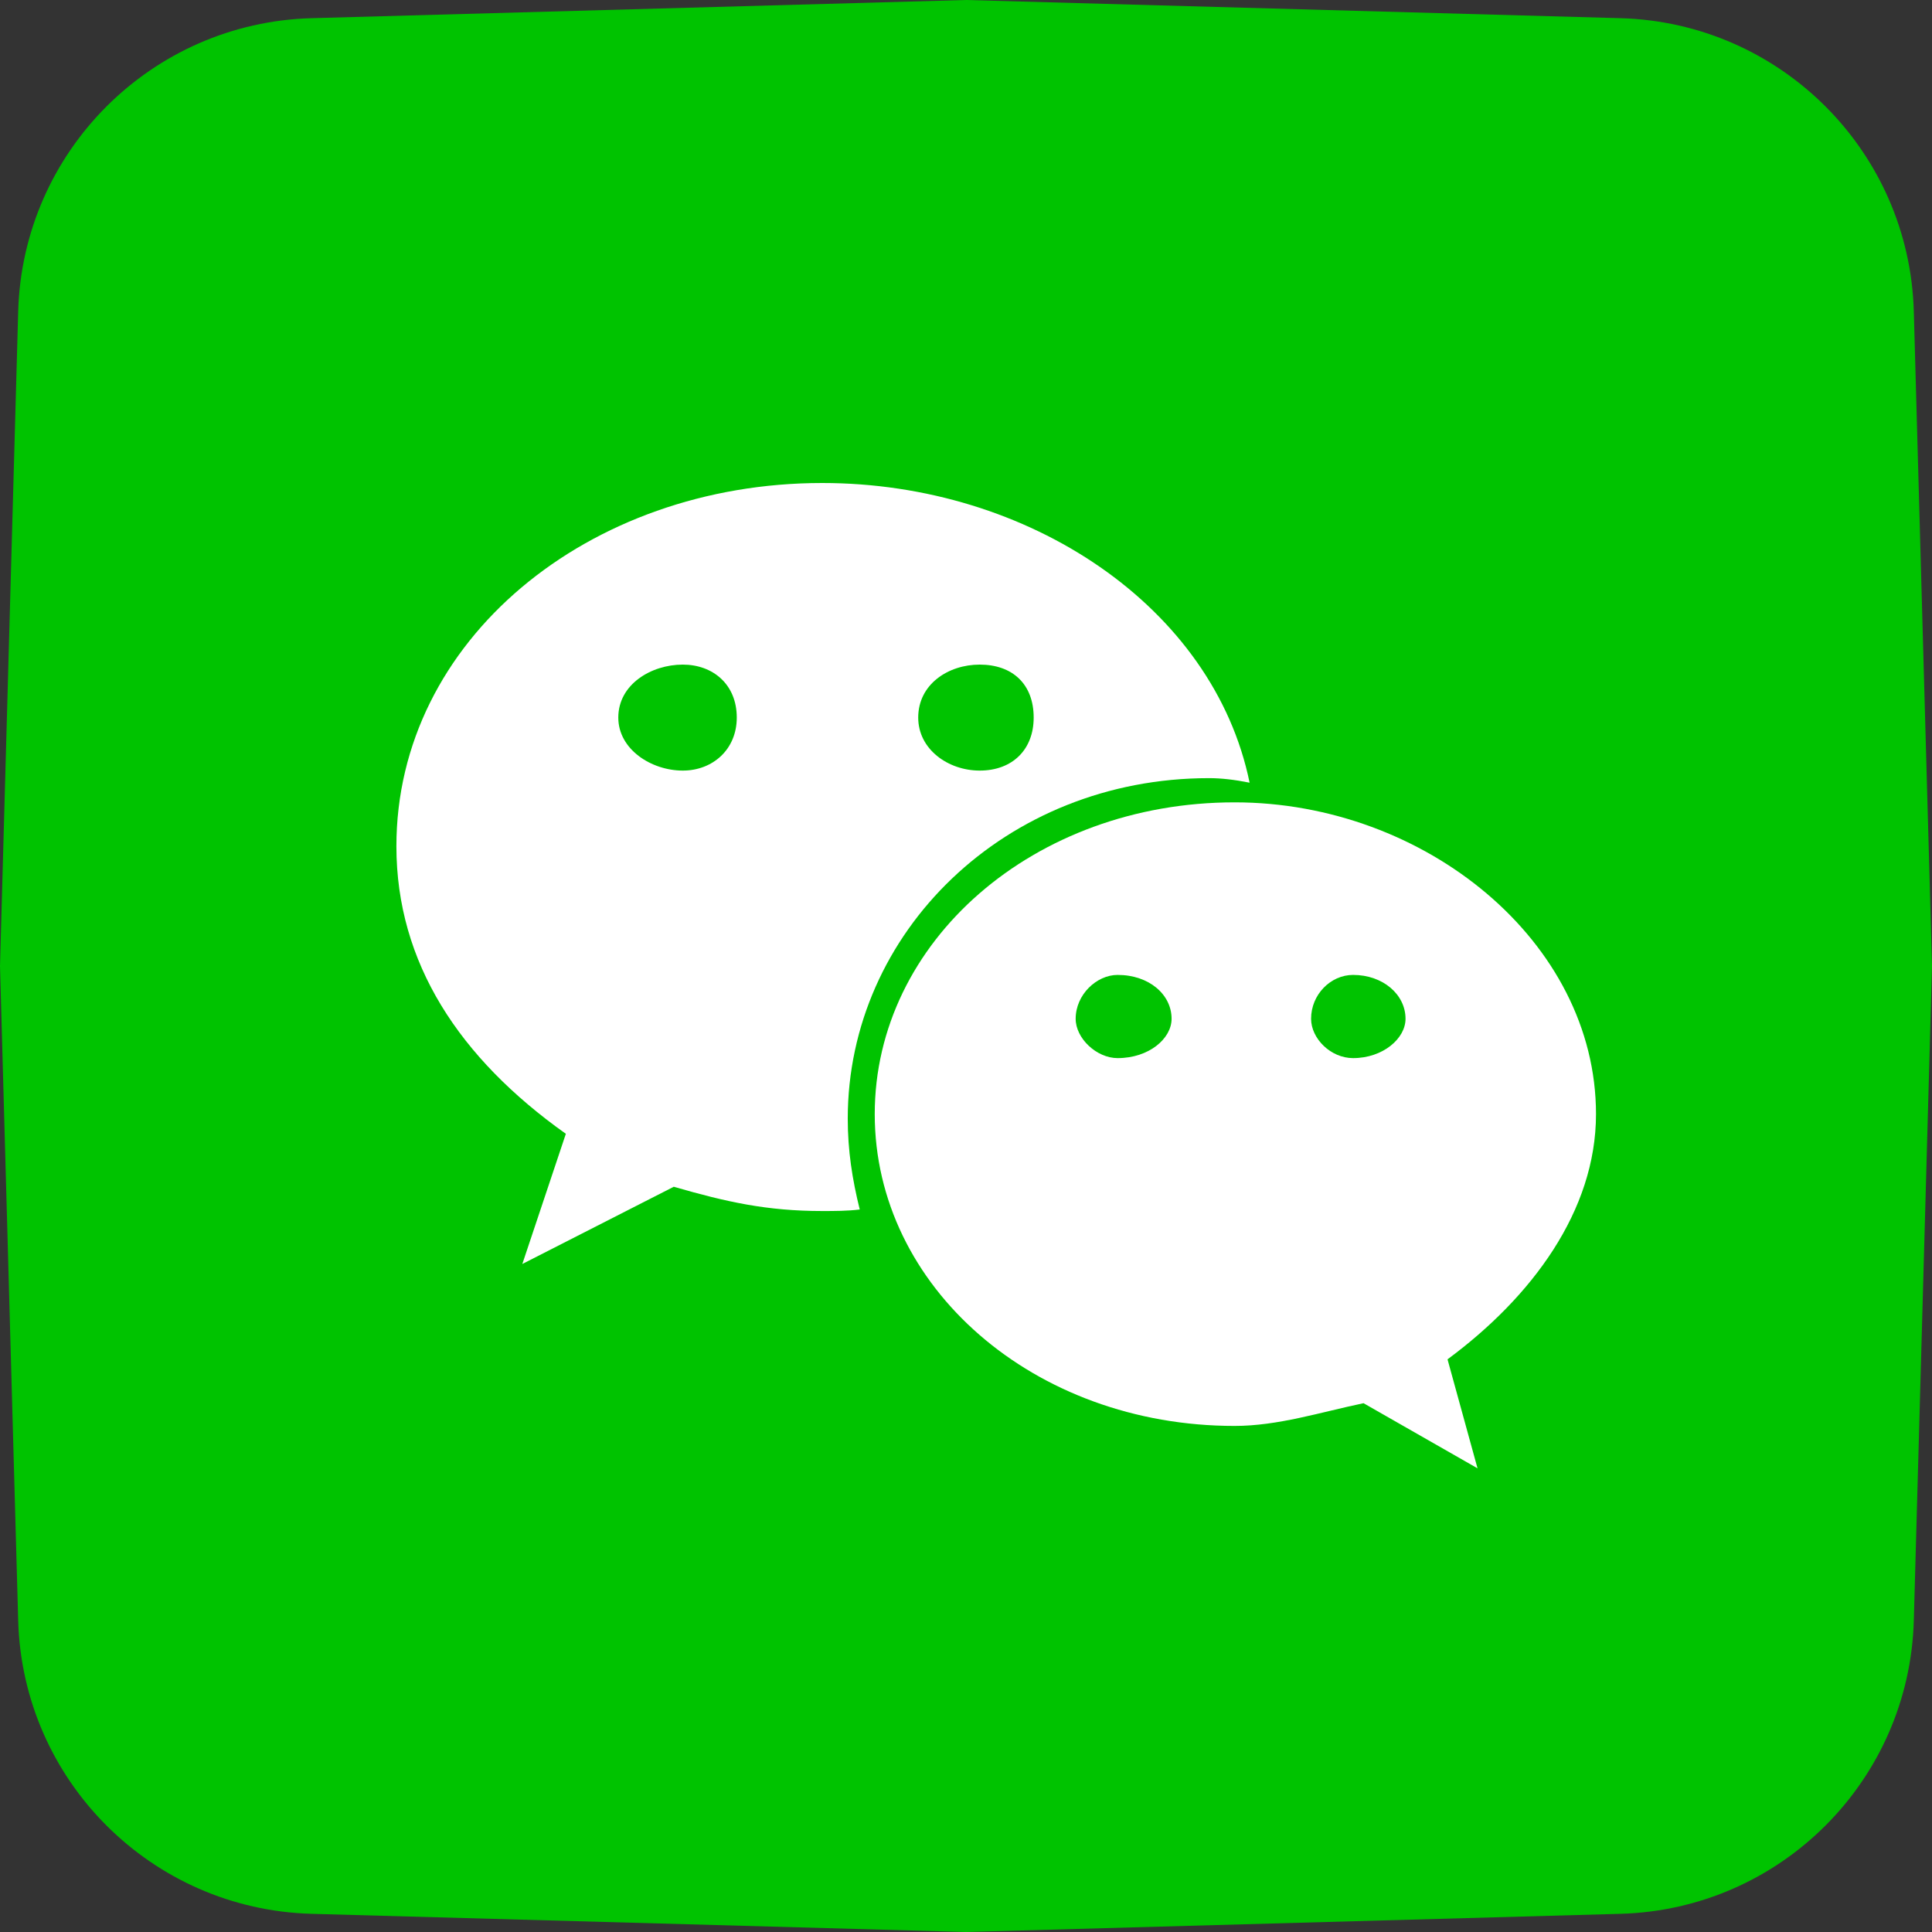
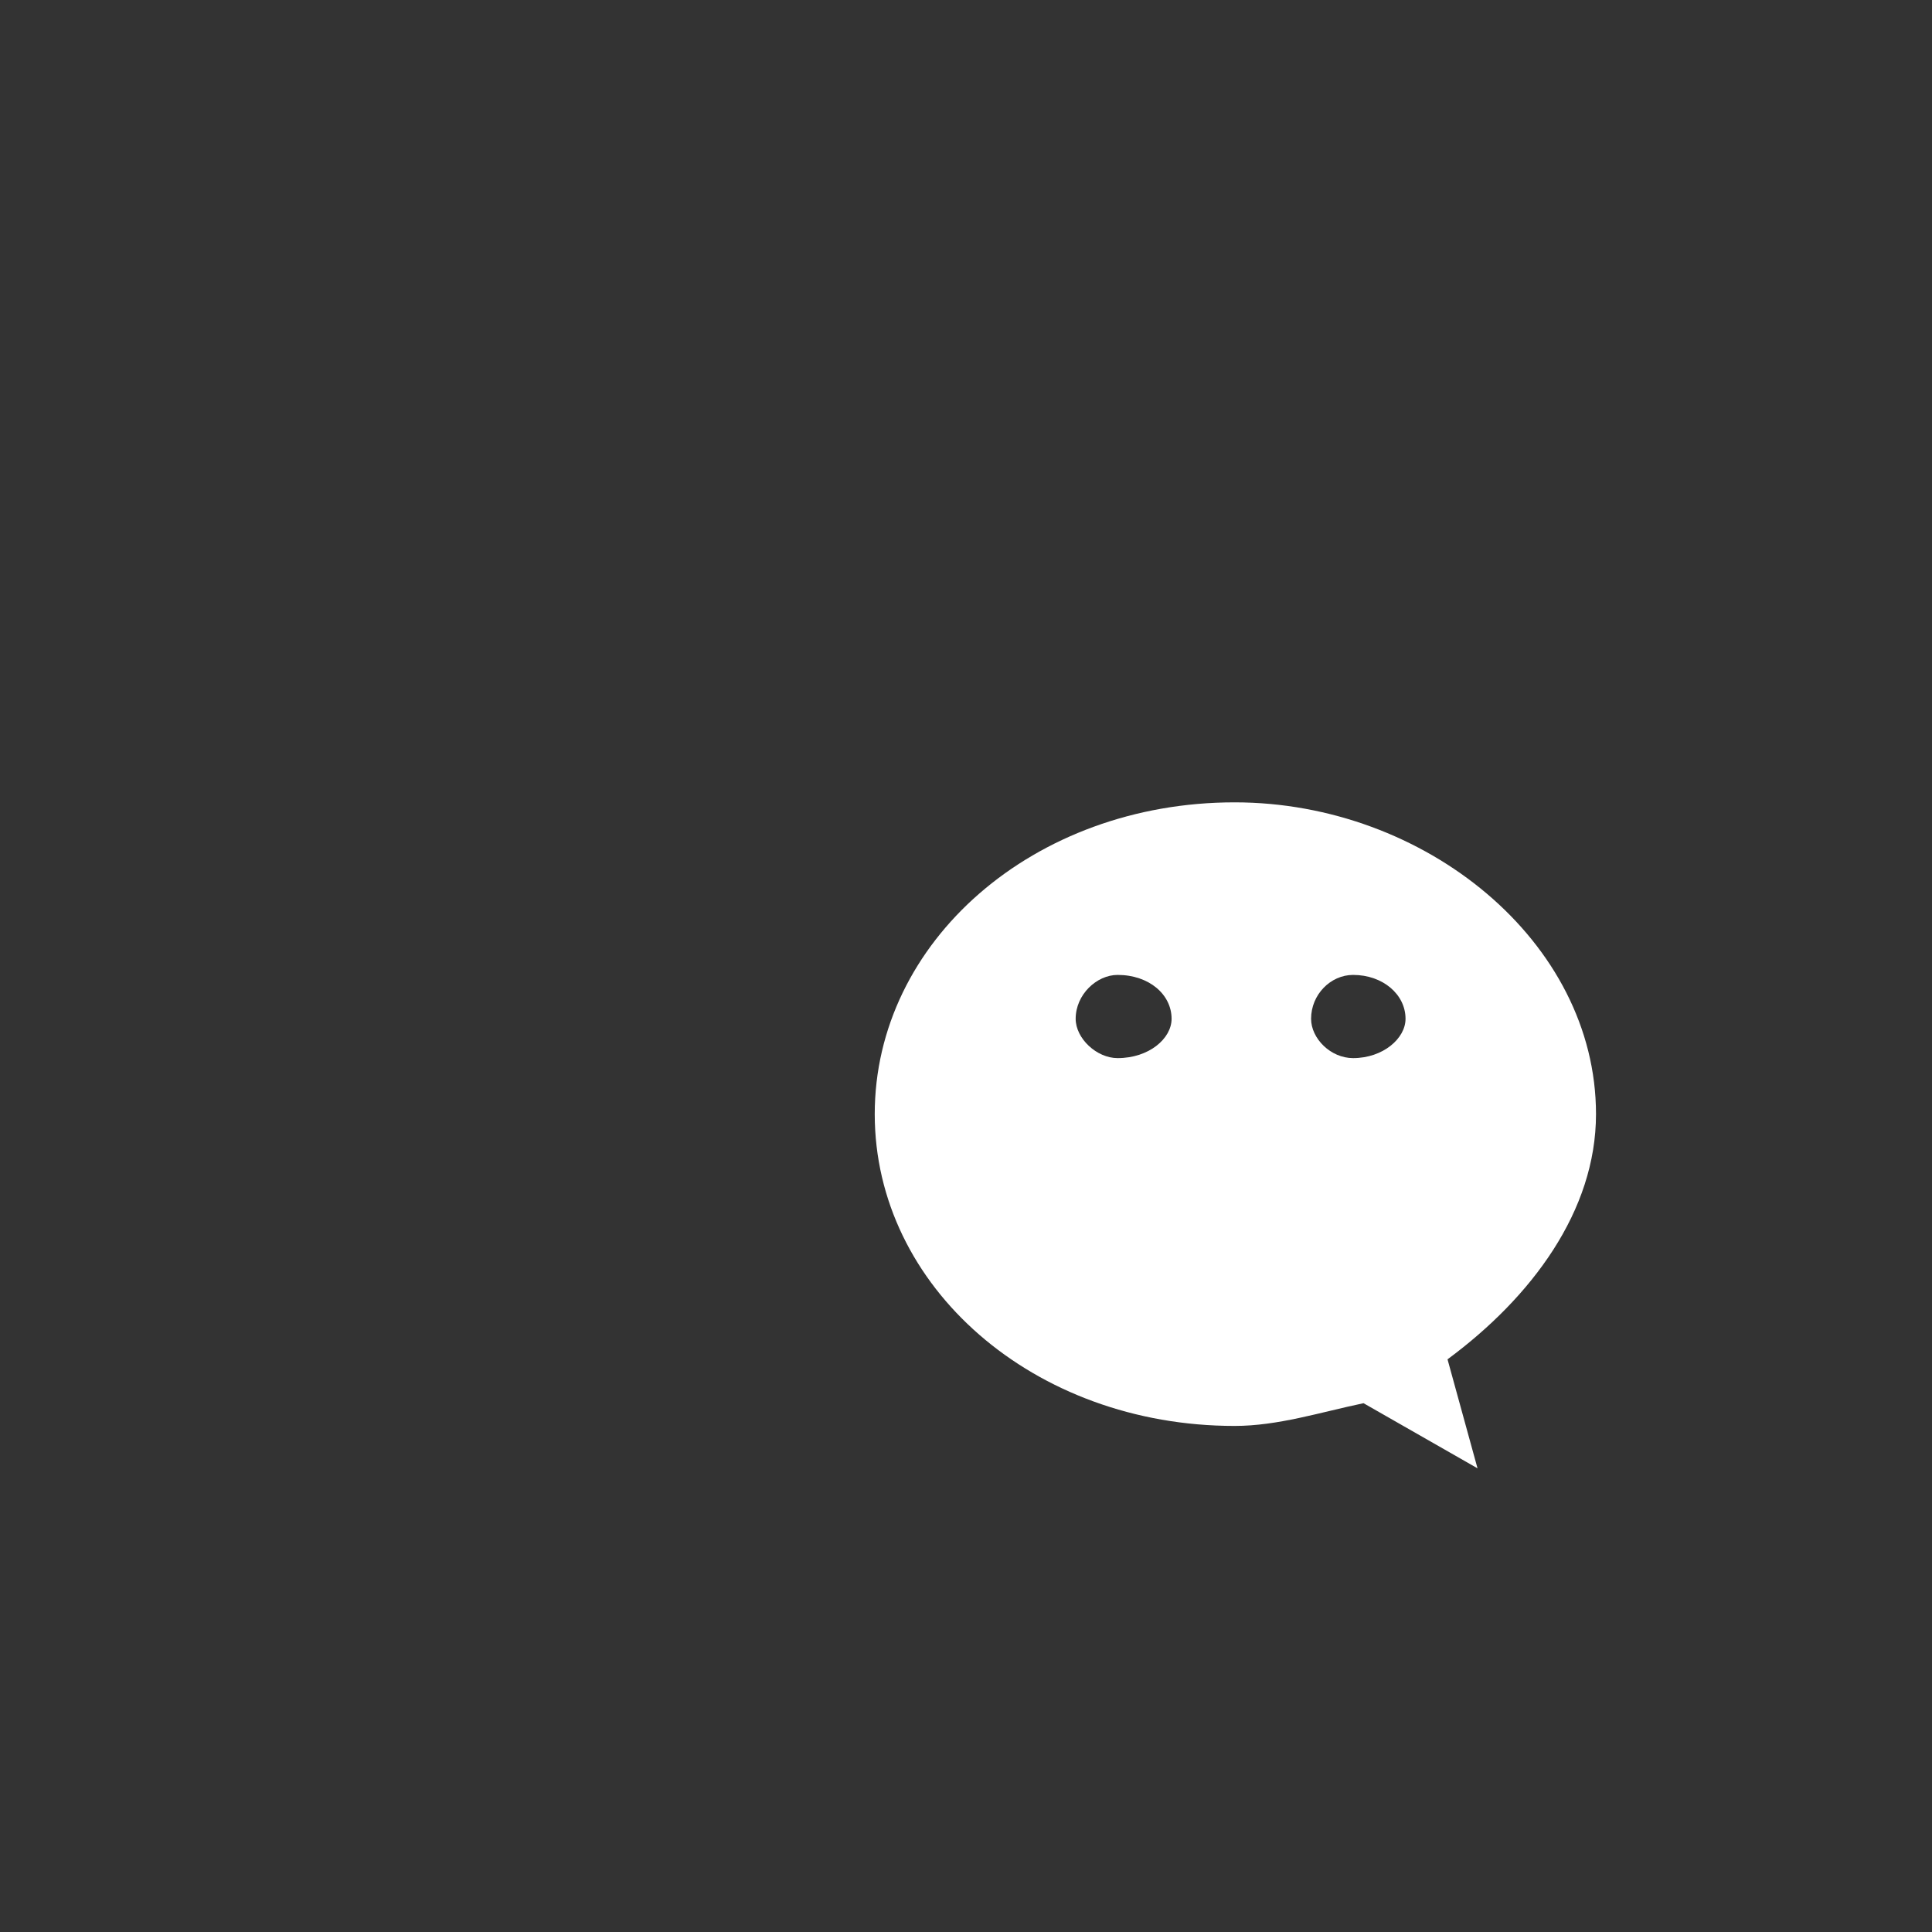
<svg xmlns="http://www.w3.org/2000/svg" fill="none" version="1.1" width="34" height="34" viewBox="0 0 34 34">
  <rect x="0" y="0" width="34" height="34" fill="#333333" stroke="none" />
  <g>
    <g>
-       <path d="M0,17L0.32,28.517C0.398,31.335,2.665,33.602,5.483,33.68L17,34L28.517,33.68C31.335,33.602,33.602,31.335,33.68,28.517L34,17L33.68,5.483C33.602,2.665,31.335,0.398,28.517,0.32L17,0L5.483,0.32C2.665,0.398,0.398,2.665,0.32,5.483L0,17Z" fill="#00C300" fill-opacity="1" />
-     </g>
+       </g>
    <g>
      <g>
        <path d="M28.087,19.607C28.087,16.571,25.078,14.12,21.727,14.12C18.191,14.12,15.394,16.571,15.394,19.607C15.394,22.644,18.191,25.094,21.727,25.094C22.492,25.094,23.231,24.854,23.996,24.694L26.002,25.84L25.474,23.922C26.952,22.83,28.087,21.312,28.087,19.607ZM19.668,18.621C19.299,18.621,18.93,18.275,18.93,17.929C18.93,17.503,19.299,17.157,19.668,17.157C20.223,17.157,20.618,17.503,20.618,17.929C20.618,18.275,20.223,18.621,19.668,18.621ZM23.812,18.621C23.416,18.621,23.073,18.275,23.073,17.929C23.073,17.503,23.416,17.157,23.812,17.157C24.339,17.157,24.735,17.503,24.735,17.929C24.735,18.275,24.339,18.621,23.812,18.621Z" fill="#FFFFFF" fill-opacity="1" />
      </g>
      <g>
-         <path d="M21.278,13.694C21.489,13.694,21.727,13.721,21.991,13.774C21.357,10.684,18.111,8.5,14.47,8.5C10.353,8.5,6.976,11.27,6.976,14.892C6.976,16.944,8.084,18.622,9.958,19.953L9.192,22.244L11.857,20.885C12.781,21.152,13.494,21.312,14.47,21.312C14.681,21.312,14.919,21.312,15.13,21.285C14.998,20.752,14.919,20.246,14.919,19.687C14.919,16.411,17.689,13.694,21.278,13.694ZM17.241,11.696C17.821,11.696,18.191,12.042,18.191,12.628C18.191,13.188,17.821,13.561,17.241,13.561C16.687,13.561,16.159,13.188,16.159,12.628C16.159,12.042,16.687,11.696,17.241,11.696ZM12.016,13.561C11.462,13.561,10.881,13.188,10.881,12.628C10.881,12.042,11.462,11.696,12.016,11.696C12.544,11.696,12.966,12.042,12.966,12.628C12.966,13.188,12.544,13.561,12.016,13.561Z" fill="#FFFFFF" fill-opacity="1" />
-       </g>
+         </g>
    </g>
  </g>
</svg>